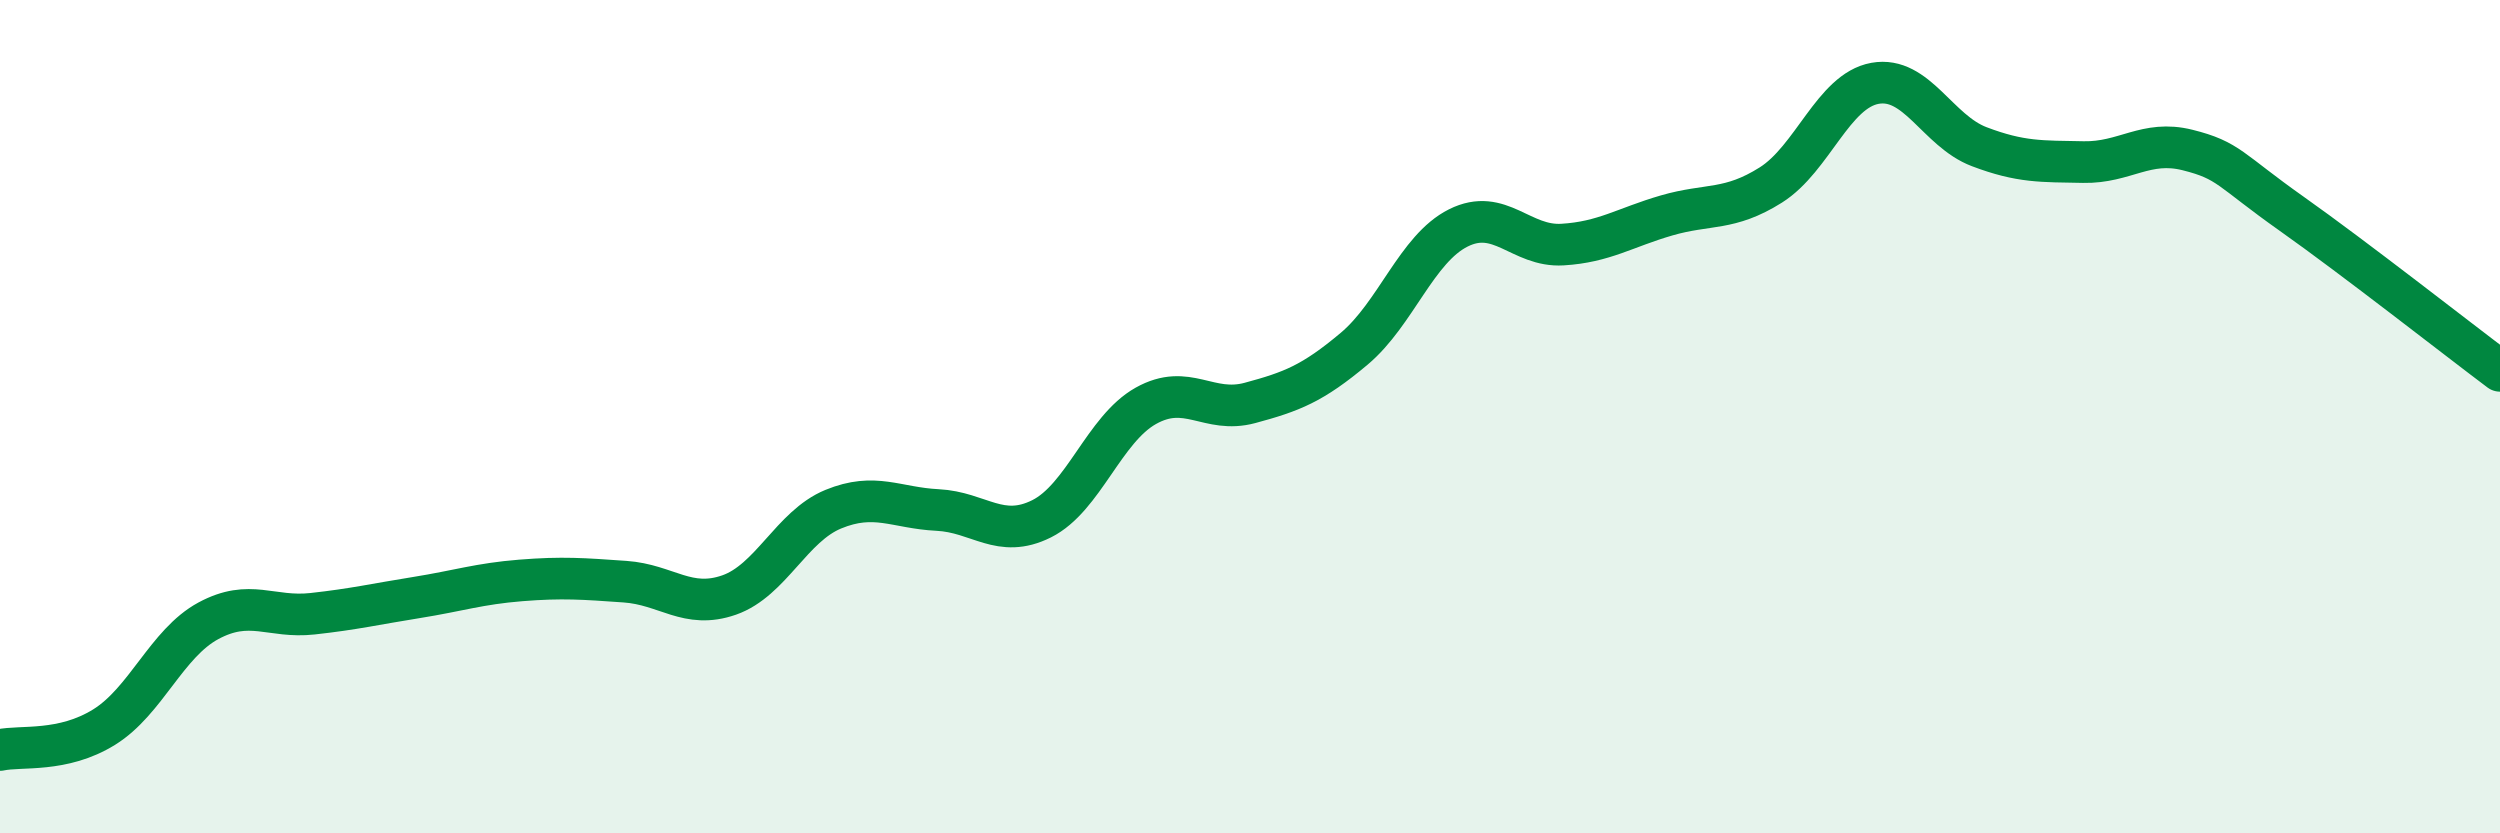
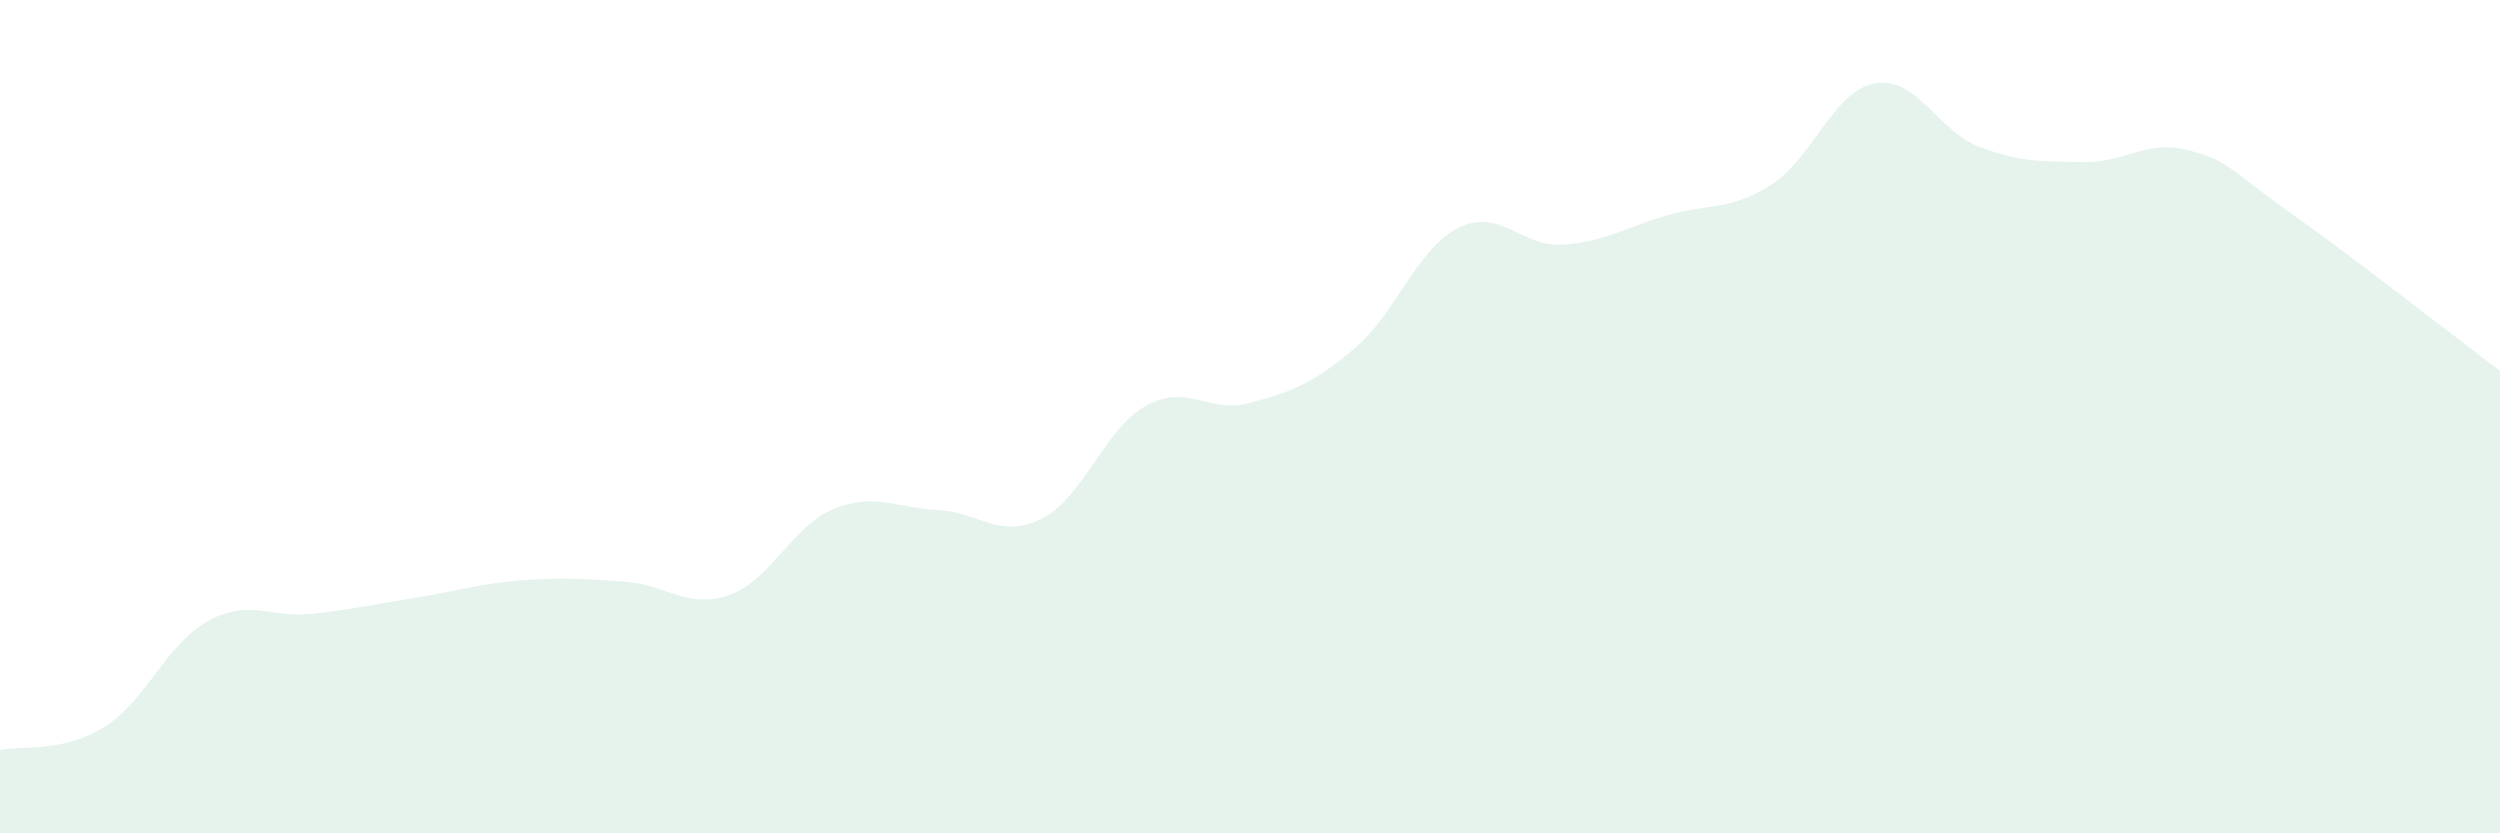
<svg xmlns="http://www.w3.org/2000/svg" width="60" height="20" viewBox="0 0 60 20">
  <path d="M 0,18 C 0.5,17.89 1.5,18.07 2.5,17.45 C 3.5,16.83 4,15.44 5,14.9 C 6,14.36 6.5,14.84 7.5,14.73 C 8.5,14.62 9,14.5 10,14.34 C 11,14.18 11.5,14.01 12.5,13.93 C 13.5,13.85 14,13.89 15,13.96 C 16,14.03 16.5,14.63 17.5,14.28 C 18.5,13.93 19,12.63 20,12.22 C 21,11.81 21.5,12.19 22.5,12.24 C 23.5,12.29 24,12.95 25,12.45 C 26,11.95 26.5,10.3 27.5,9.74 C 28.5,9.18 29,9.94 30,9.67 C 31,9.4 31.5,9.21 32.5,8.37 C 33.5,7.53 34,5.97 35,5.47 C 36,4.97 36.5,5.93 37.5,5.87 C 38.5,5.81 39,5.46 40,5.17 C 41,4.88 41.5,5.07 42.5,4.44 C 43.5,3.81 44,2.18 45,2 C 46,1.82 46.5,3.14 47.5,3.52 C 48.5,3.9 49,3.87 50,3.89 C 51,3.91 51.5,3.35 52.5,3.6 C 53.5,3.85 53.5,4.07 55,5.13 C 56.5,6.19 59,8.15 60,8.9L60 20L0 20Z" fill="#008740" opacity="0.1" stroke-linecap="round" stroke-linejoin="round" />
-   <path d="M 0,18 C 0.5,17.89 1.5,18.07 2.5,17.45 C 3.5,16.83 4,15.44 5,14.9 C 6,14.36 6.5,14.84 7.5,14.73 C 8.5,14.62 9,14.5 10,14.34 C 11,14.18 11.5,14.01 12.5,13.93 C 13.5,13.85 14,13.89 15,13.96 C 16,14.03 16.5,14.63 17.5,14.28 C 18.5,13.93 19,12.63 20,12.22 C 21,11.81 21.5,12.19 22.5,12.24 C 23.5,12.29 24,12.95 25,12.45 C 26,11.95 26.5,10.3 27.5,9.74 C 28.5,9.18 29,9.94 30,9.67 C 31,9.4 31.5,9.21 32.5,8.37 C 33.5,7.53 34,5.97 35,5.47 C 36,4.97 36.5,5.93 37.5,5.87 C 38.5,5.81 39,5.46 40,5.17 C 41,4.88 41.5,5.07 42.5,4.44 C 43.5,3.81 44,2.18 45,2 C 46,1.82 46.5,3.14 47.5,3.52 C 48.5,3.9 49,3.87 50,3.89 C 51,3.91 51.5,3.35 52.5,3.6 C 53.5,3.85 53.5,4.07 55,5.13 C 56.5,6.19 59,8.15 60,8.9" stroke="#008740" stroke-width="1" fill="none" stroke-linecap="round" stroke-linejoin="round" />
</svg>